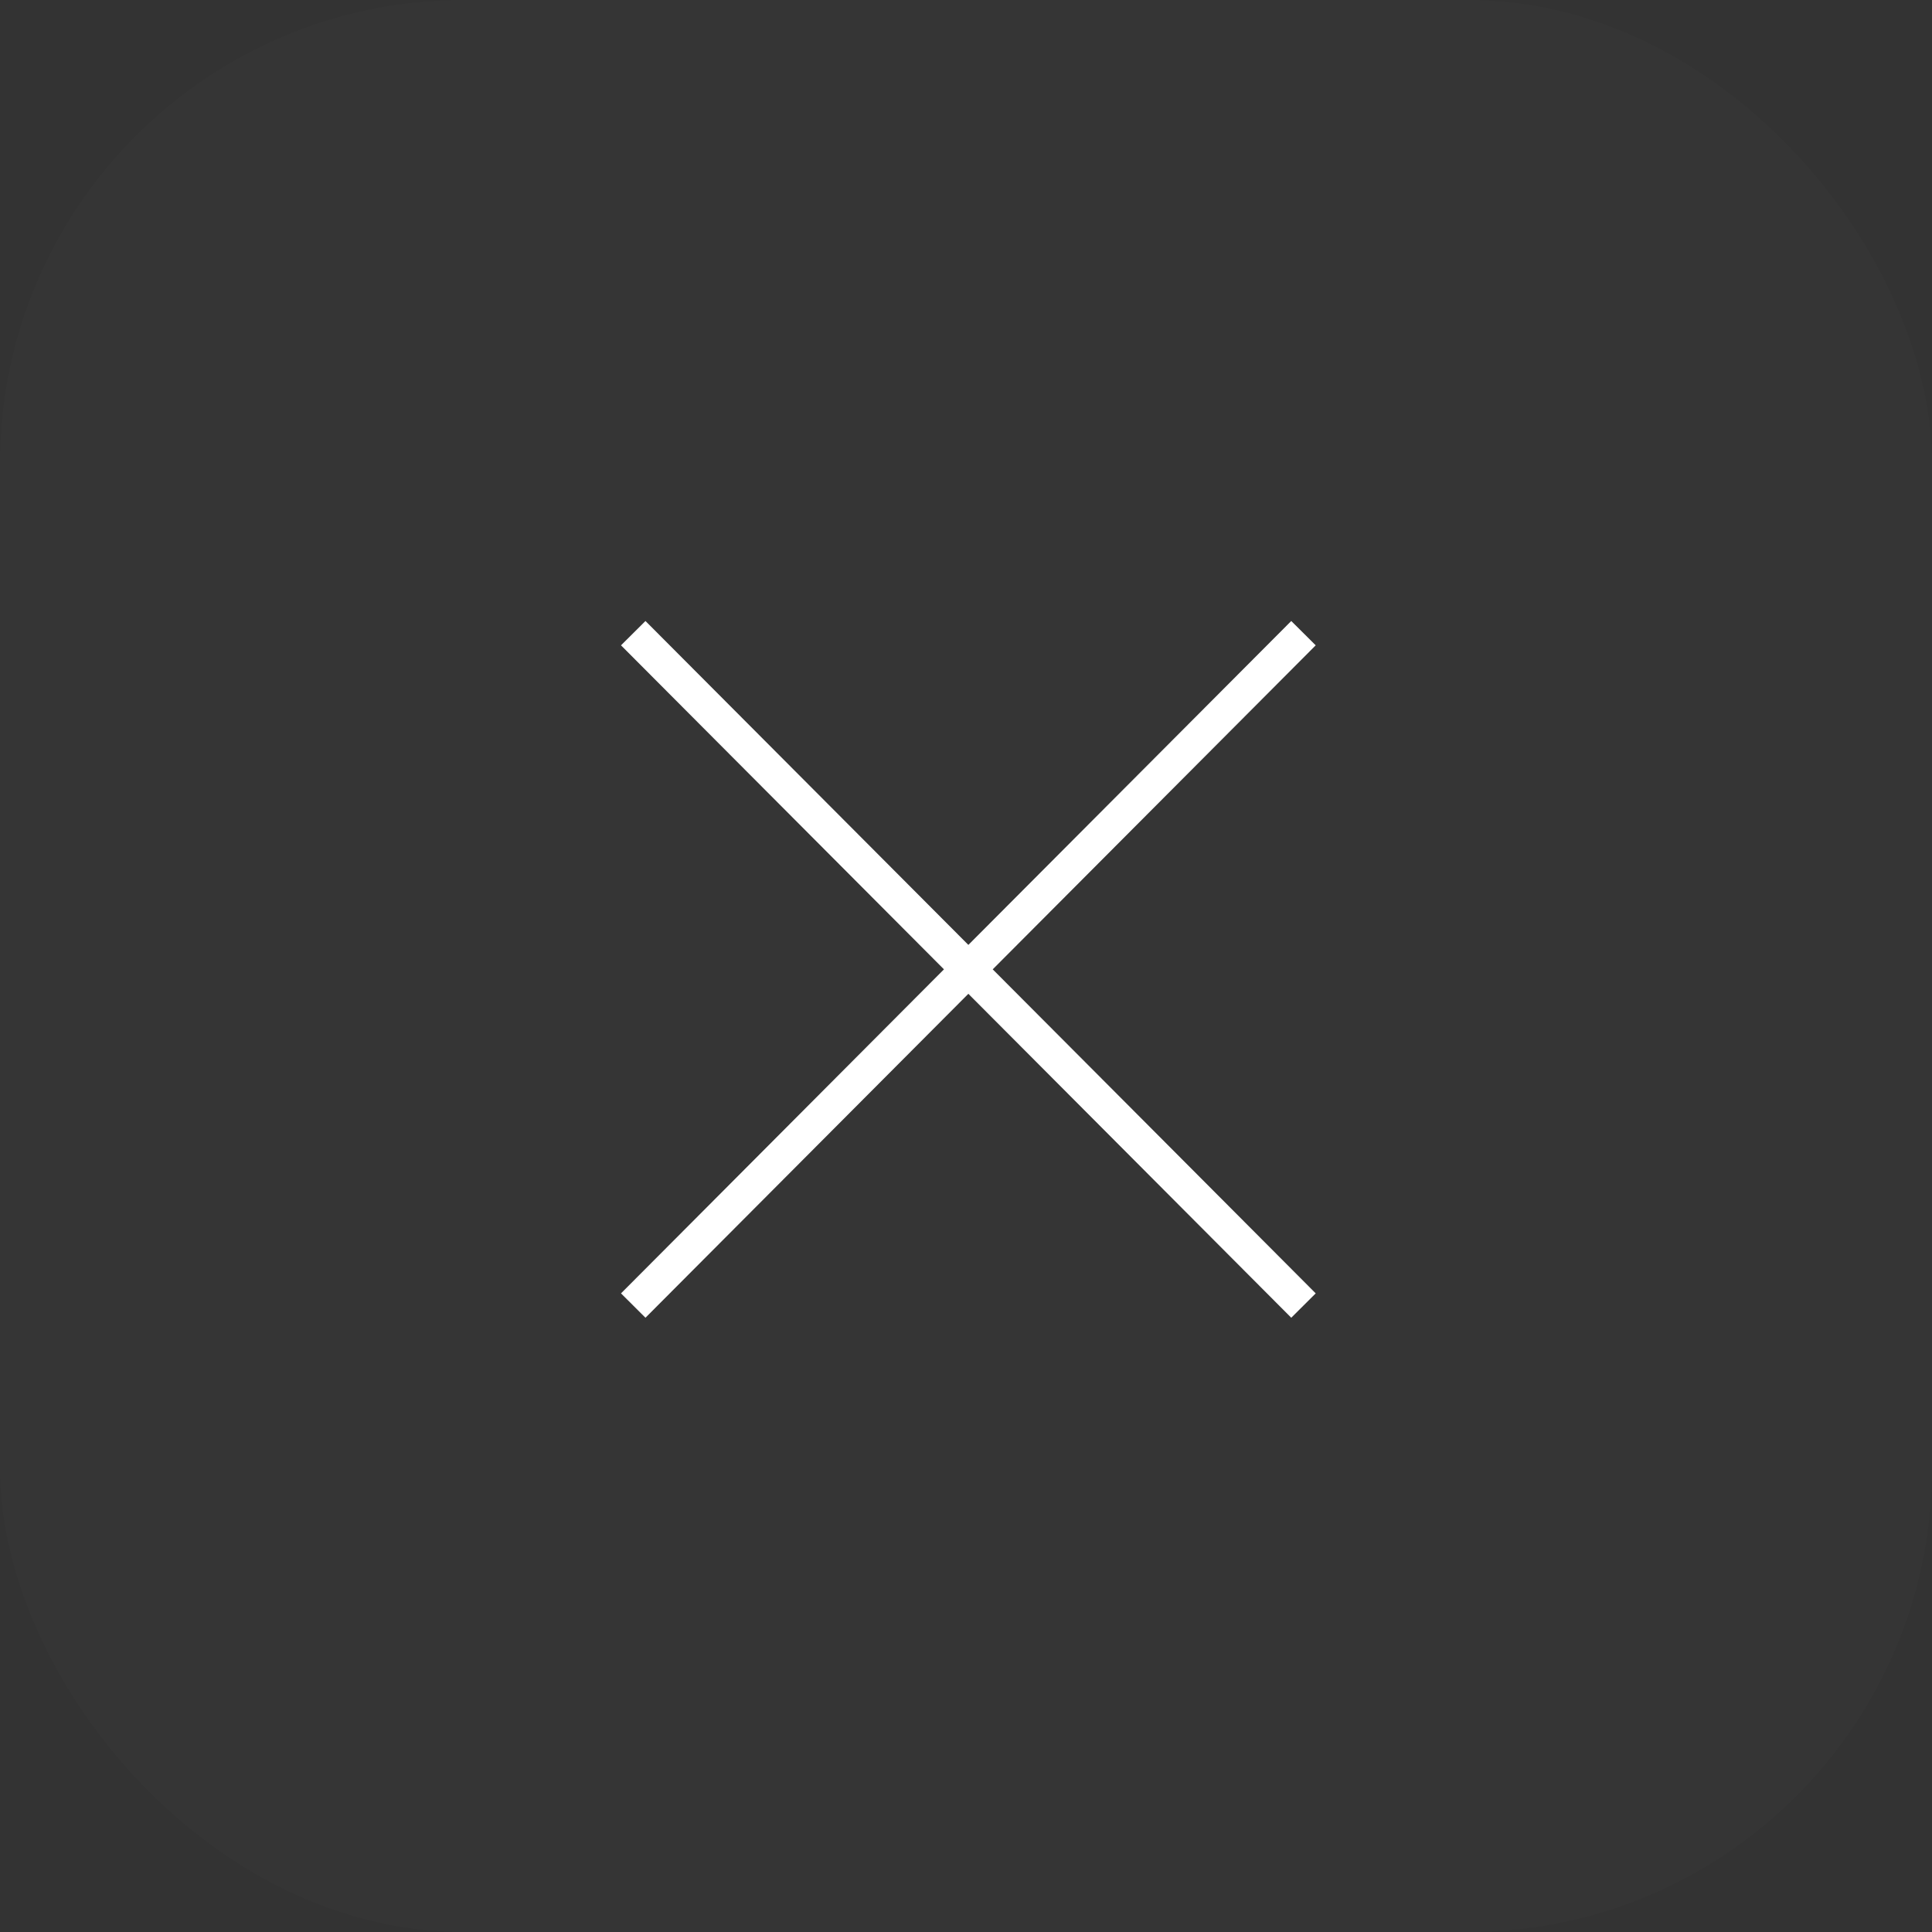
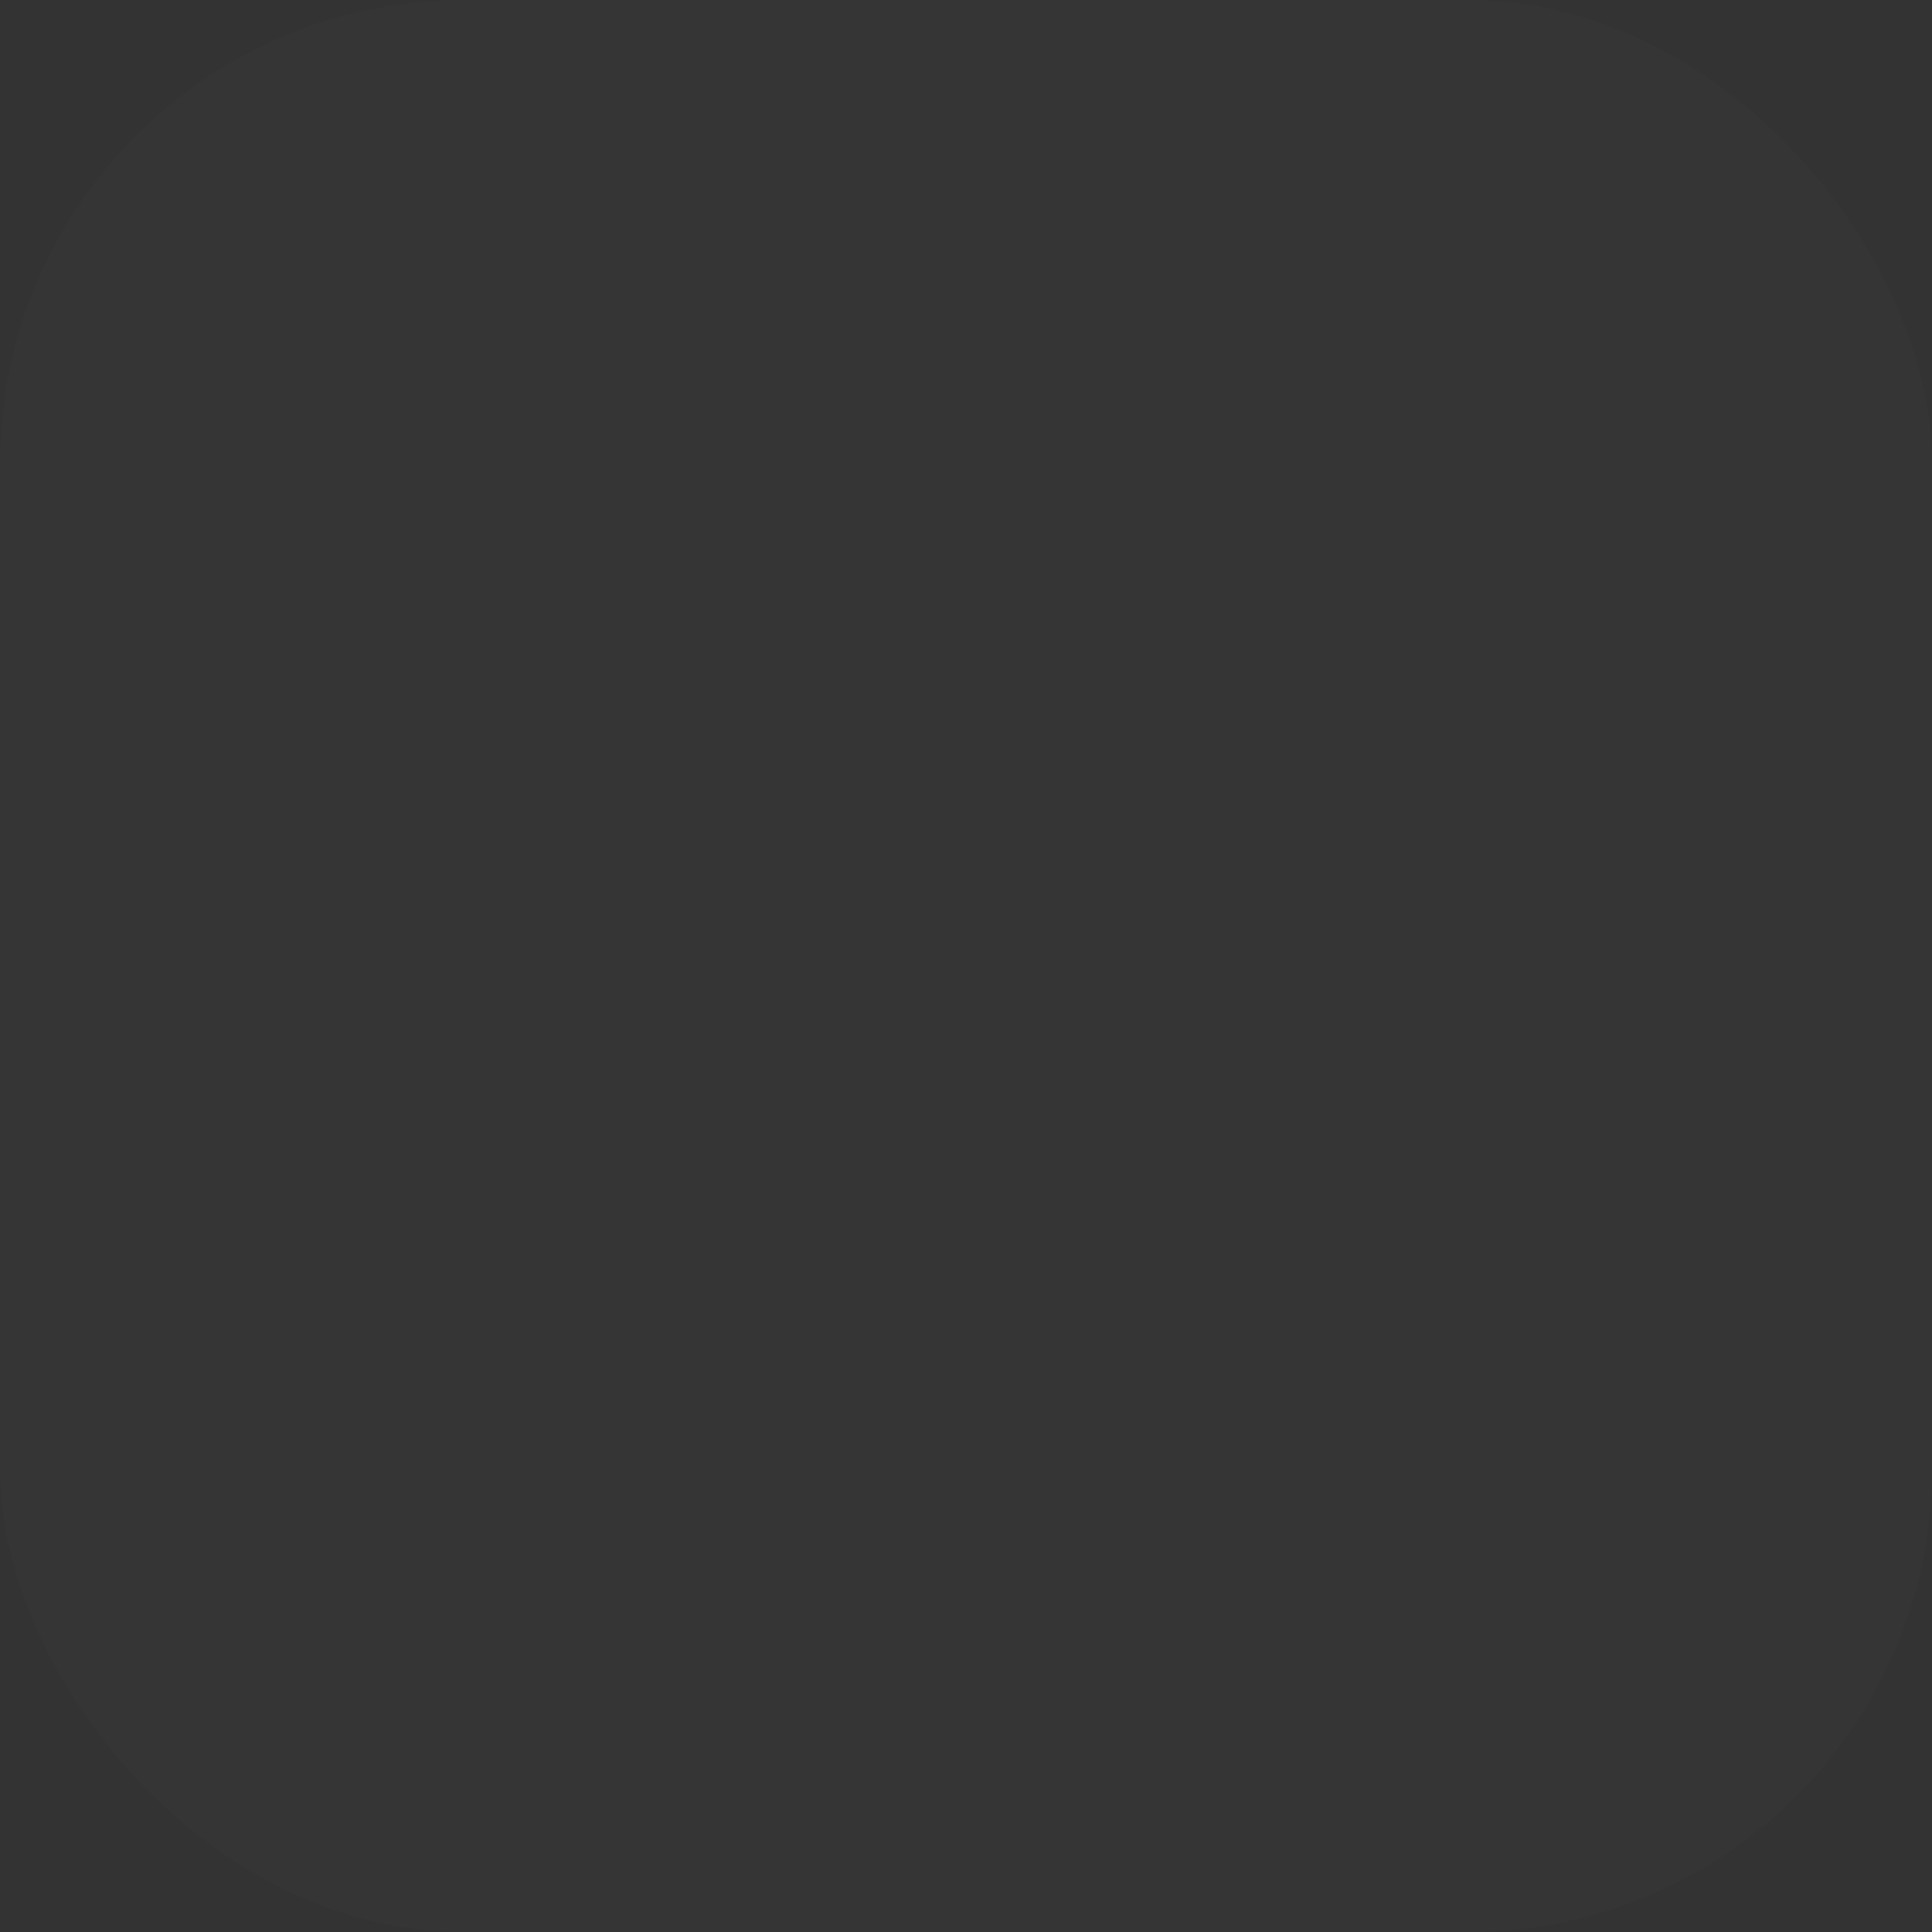
<svg xmlns="http://www.w3.org/2000/svg" width="100" height="100" viewBox="0 0 100 100" fill="none">
  <rect x="0" y="0" width="100" height="100" fill="#333333" stroke="none" />
  <rect width="100" height="100" rx="24" fill="white" fill-opacity="0.01" />
-   <path d="M68.101 33.402L51.383 50.173L68.101 66.945L67.468 67.575L66.835 68.206L50.122 51.439L33.409 68.206L32.776 67.575L32.143 66.945L48.859 50.173L32.143 33.402L33.409 32.143L50.122 48.908L66.835 32.143L68.101 33.402Z" fill="white" />
</svg>